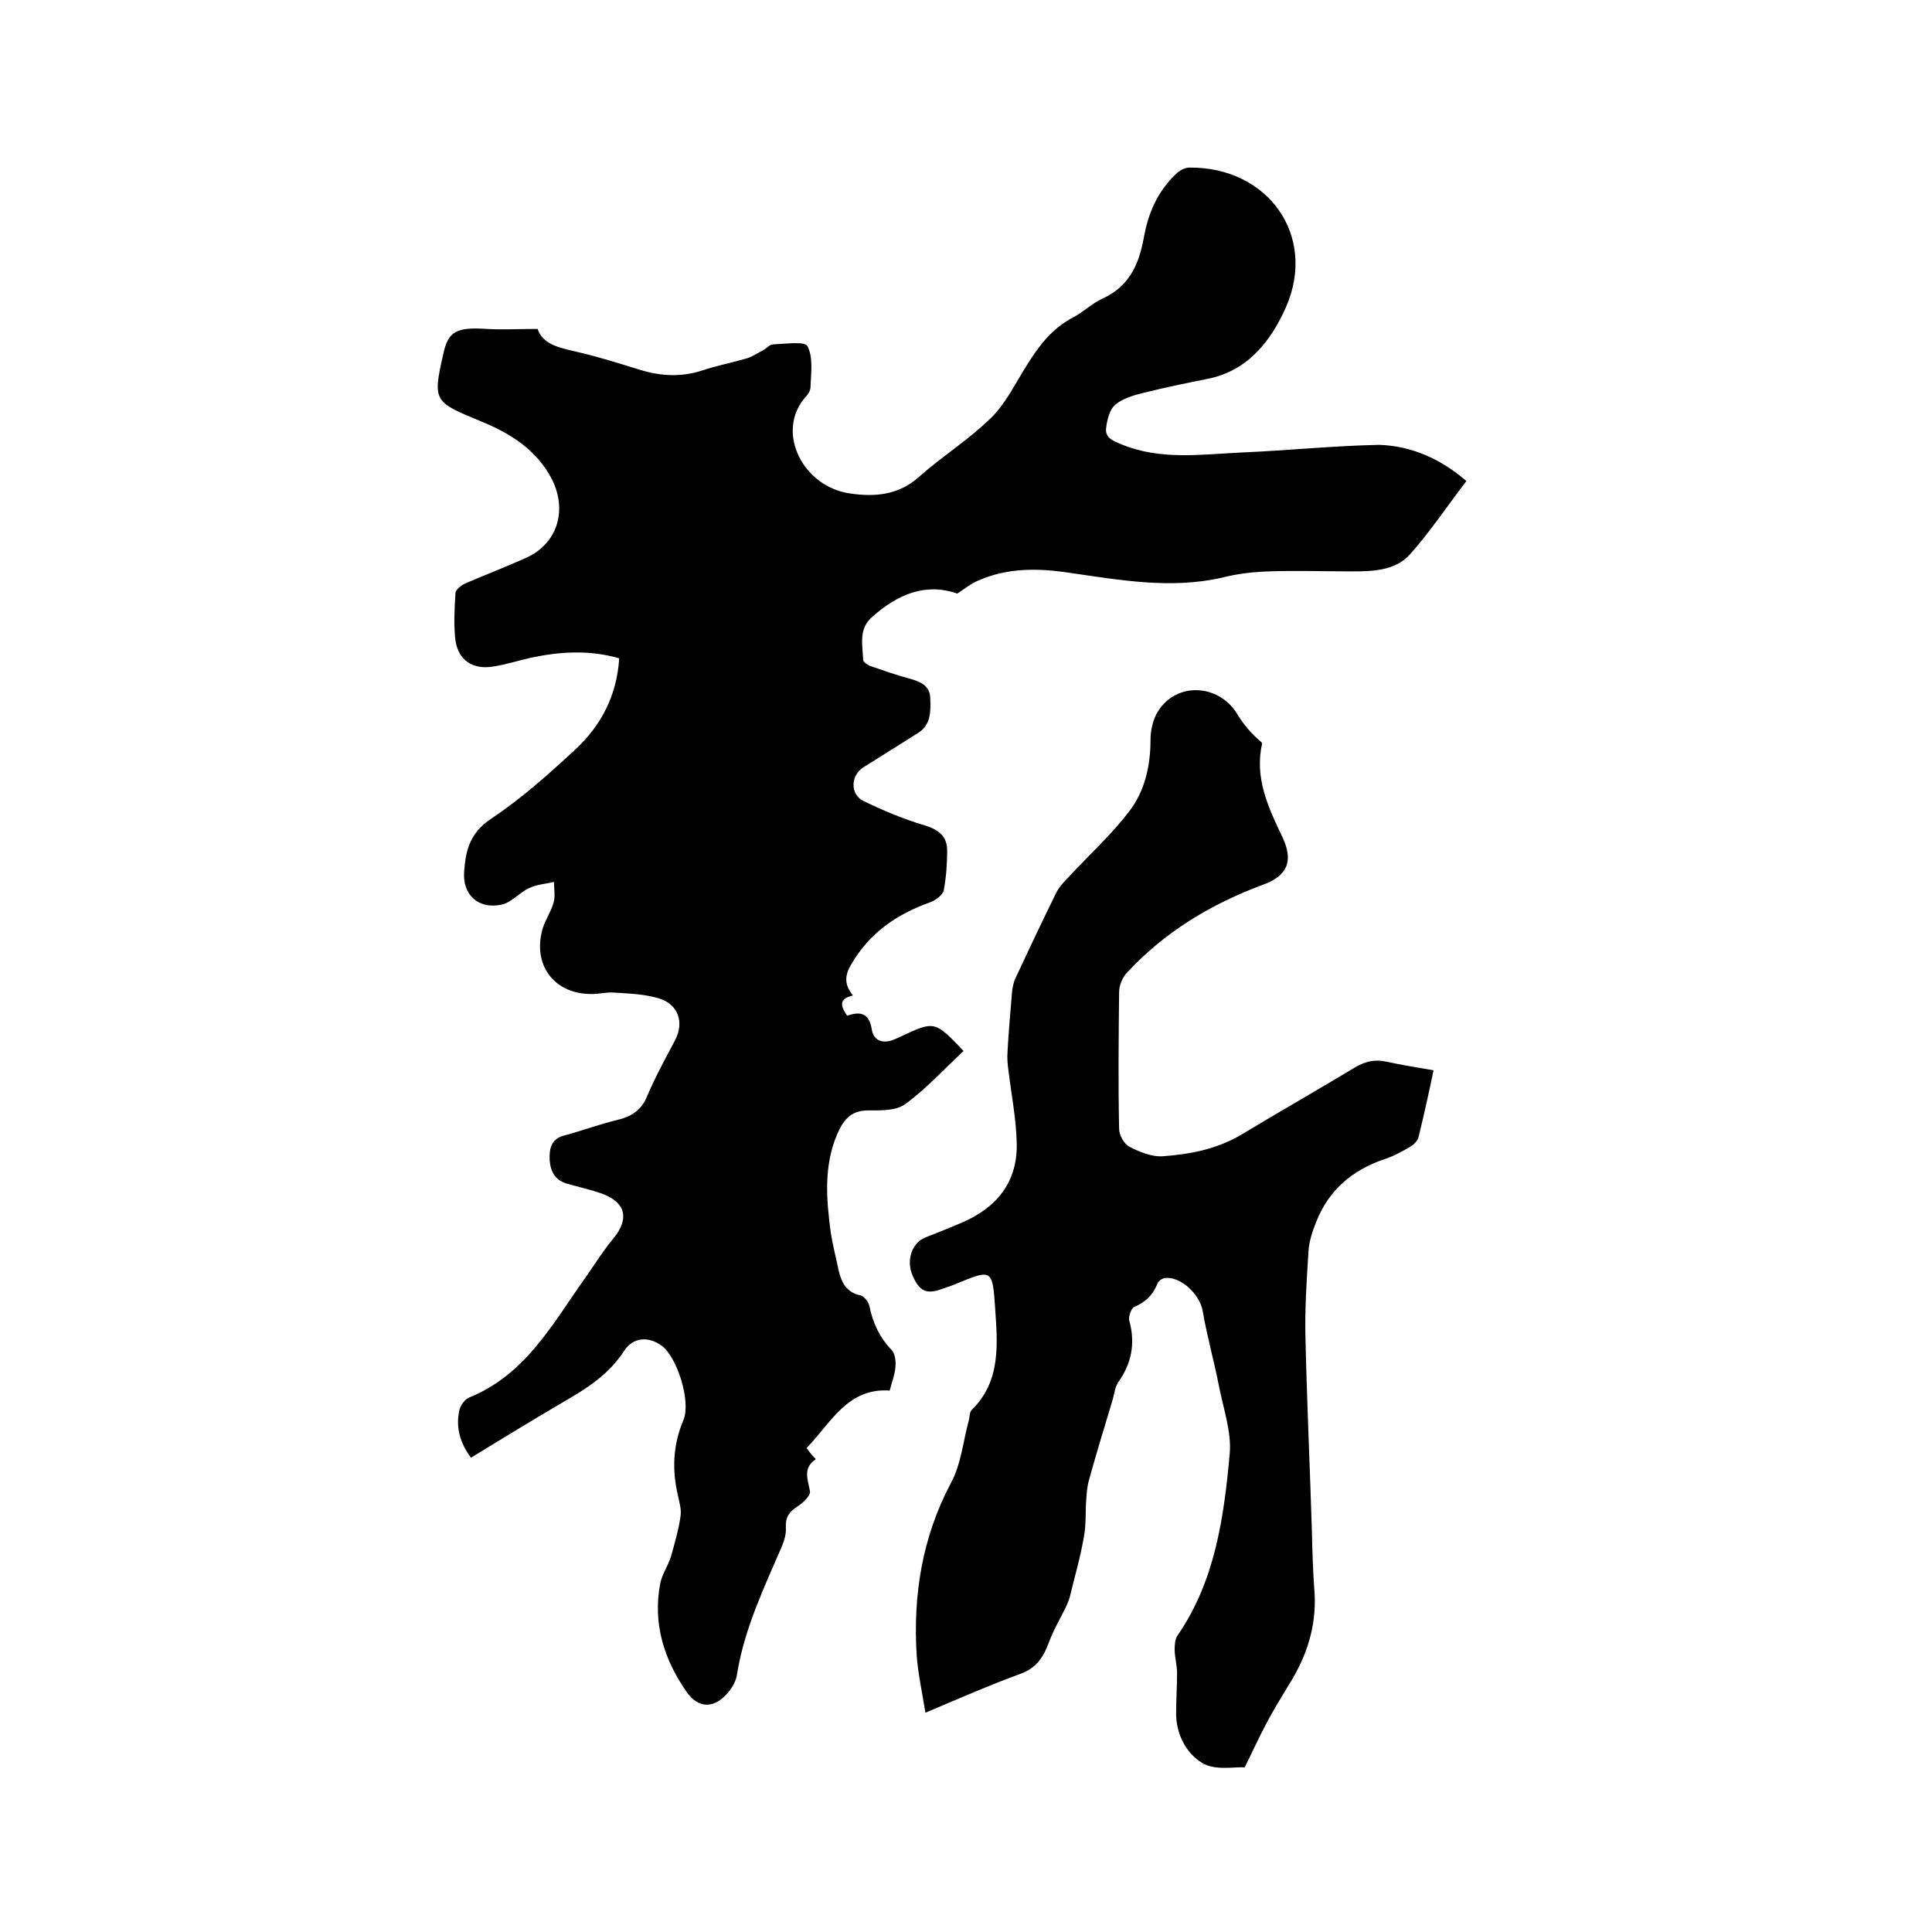
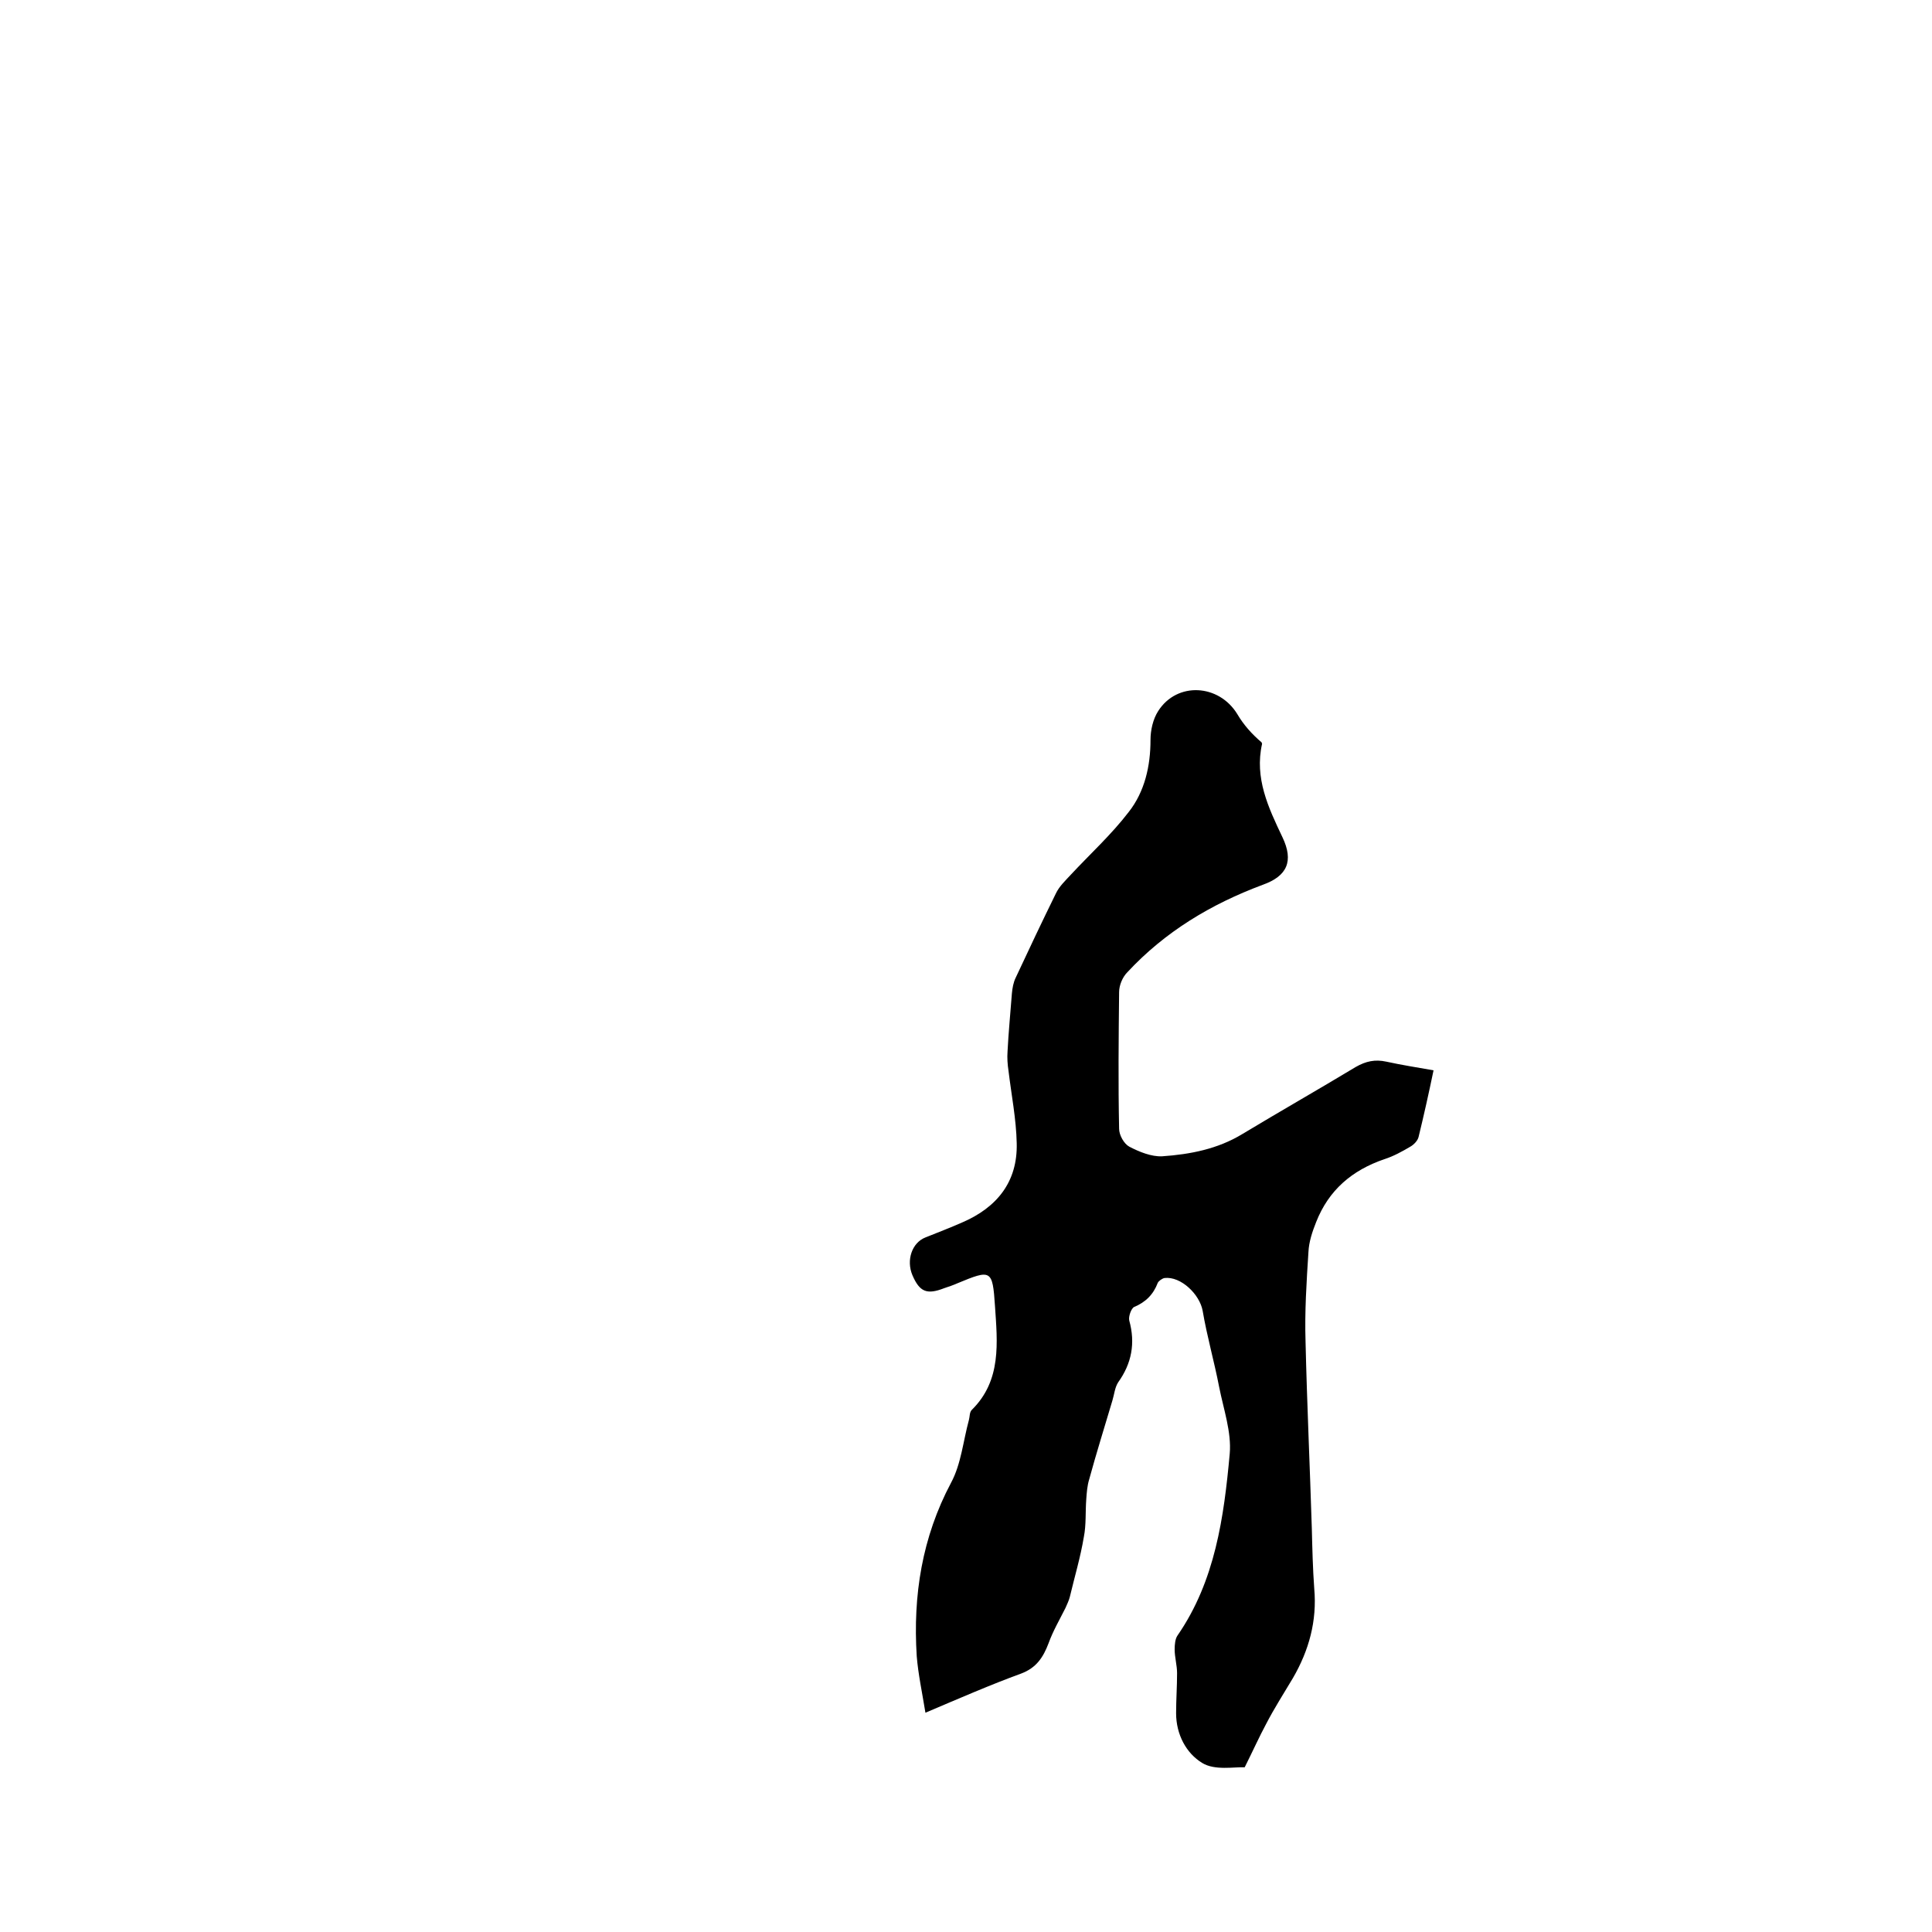
<svg xmlns="http://www.w3.org/2000/svg" enable-background="new 0 0 400 400" viewBox="0 0 400 400">
-   <path d="m303.6 99.6c-4 5.2-7.5 10.5-11.7 15.2-3 3.3-7.5 3.5-11.8 3.5-5.8 0-11.6-.2-17.4 0-3.3.1-6.6.5-9.7 1.3-10.6 2.4-21.1.5-31.5-1-6.6-1-13-1.1-19.2 1.7-1.3.6-2.5 1.5-4.1 2.6-6.5-2.3-12.3.1-17.6 4.8-2.9 2.5-2 5.8-1.9 8.9 0 .5 1.1 1.2 1.8 1.4 2.6.9 5.2 1.8 7.8 2.5 2.2.6 4.2 1.4 4.3 4 .1 2.7.2 5.6-2.6 7.3-3.8 2.4-7.5 4.7-11.3 7.1-2.6 1.7-2.7 5.5 0 6.9 4.1 2 8.4 3.8 12.8 5.1 2.9.9 4.6 2.3 4.6 5.2 0 2.7-.2 5.5-.7 8.2-.2 1-1.7 2.1-2.8 2.5-7 2.5-12.7 6.4-16.5 13.1-1.3 2.3-1.2 4.1.5 6.2-3.1.7-2.5 2.3-1.2 4.2 2.8-1 4.6-.5 5.1 2.9.4 2.3 2.3 2.9 4.4 2.1.5-.2 1-.4 1.4-.6 7.2-3.4 7.2-3.4 13.2 2.9-4 3.7-7.7 7.8-12.1 11-1.9 1.4-5.1 1.3-7.7 1.3-3.7 0-5.2 2.2-6.4 5-2.8 6.6-2.2 13.5-1.3 20.3.4 2.6 1.1 5.2 1.6 7.7.6 2.6 1.6 4.7 4.6 5.3.7.2 1.6 1.3 1.8 2.2.7 3.5 2.1 6.5 4.6 9.1.7.7.9 2.3.8 3.4-.1 1.6-.7 3.1-1.2 5-8.7-.6-12.1 6.6-17.2 11.9.3.4.6.8.9 1.2.3.3.5.6 1 1.1-2.8 1.9-1.6 4.3-1.2 6.7.1.9-1.5 2.4-2.6 3.1-1.7 1.1-2.5 2.2-2.4 4.3.1 1.3-.3 2.7-.8 3.9-3.7 8.6-7.8 17.1-9.3 26.5-.2 1.6-1.2 3.2-2.4 4.4-2.7 2.8-5.7 2.5-7.9-.5-4.8-6.8-7.2-14.3-5.6-22.7.4-1.9 1.6-3.6 2.2-5.5.8-2.8 1.6-5.6 2-8.4.2-1.3-.2-2.7-.5-4.1-1.3-5.4-1.1-10.6 1.1-15.8 1.6-3.9-1.3-12.9-4.4-15.3-2.8-2.1-6-1.9-7.9 1-2.9 4.5-7.1 7.4-11.6 10-6.7 3.9-13.2 7.9-20.1 12.1-2.2-3-3.2-6.2-2.4-9.8.2-1 1.1-2.2 1.9-2.6 12-4.8 17.6-15.7 24.5-25.3 1.8-2.6 3.5-5.3 5.5-7.7 3.3-4 2.6-7.4-2.2-9.2-2.4-.9-4.9-1.4-7.3-2.1-2.5-.7-3.5-2.4-3.7-4.9-.1-2.4.3-4.4 3-5.1 3.7-1 7.2-2.3 10.9-3.2 3-.7 5.1-2 6.3-5 1.7-4 3.8-7.8 5.8-11.6 1.9-3.7.6-7.4-3.4-8.6-3-.9-6.2-1-9.4-1.2-1.5-.1-2.9.3-4.4.3-7.9.1-12.5-6.1-10.2-13.7.6-1.8 1.7-3.4 2.2-5.2.4-1.3.1-2.8.1-4.3-1.7.4-3.6.5-5.2 1.3-2 .9-3.6 3-5.7 3.4-4.7 1-8.1-2-7.7-6.9.3-4.3 1.2-8 5.6-10.9 6.3-4.2 12-9.3 17.6-14.5 5.2-4.9 8.4-11 8.9-18.7-6.2-1.8-12.3-1.4-18.4-.1-2.6.6-5.1 1.4-7.7 1.8-4.2.7-7.2-1.3-7.8-5.4-.4-3.2-.2-6.5 0-9.8 0-.7 1.2-1.6 2-2 4.2-1.8 8.4-3.4 12.6-5.3 6.5-2.9 8.6-9.8 5.4-16.2-3.2-6.3-8.9-9.7-14.8-12.1-9.6-4-10-4-7.7-14 1-4.6 2.7-5.5 8.9-5.1 3.3.2 6.7 0 10.6 0 1.2 3.5 5.1 4 8.8 4.9 4.2 1 8.3 2.3 12.5 3.6 4.3 1.3 8.5 1.5 12.8.1 3-1 6.1-1.6 9.2-2.5 1.3-.4 2.4-1.2 3.6-1.8.6-.4 1.2-1.1 1.9-1.1 2.5-.1 6.6-.7 7.1.4 1.2 2.4.7 5.6.6 8.5 0 .7-.6 1.6-1.2 2.2-6 7.1-.4 18.5 9.6 19.8 5 .7 9.8.3 14-3.4 4.8-4.3 10.3-7.7 14.9-12.2 3.1-3 5.1-7.2 7.5-11 2.5-4 5.2-7.6 9.6-9.9 2.1-1.1 3.9-2.9 6.1-3.9 5.5-2.5 7.5-7.1 8.5-12.5.9-5.2 2.9-9.7 6.7-13.3.7-.7 1.8-1.3 2.7-1.3 16.3-.2 26.6 14.1 20 29-3 6.7-7.7 13-16 14.7-4.5.9-8.9 1.8-13.3 2.9-2.1.5-4.5 1.2-6 2.5-1.2 1-1.7 3.2-1.9 4.9-.2 2 1.5 2.6 3.2 3.3 8 3.3 16.3 2.1 24.5 1.7 9.6-.4 19.2-1.4 28.8-1.6 6.7.2 12.8 2.9 18.1 7.5z" />
  <path d="m191.6 354.6c-.7-4.3-1.5-8-1.8-11.7-.8-12.6 1.1-24.6 7.1-35.9 2.1-3.9 2.5-8.6 3.7-13 .2-.7.1-1.6.6-2.1 6.2-6.1 5.3-14 4.8-21.5-.5-7.6-.8-7.6-7.8-4.7-.9.4-1.8.7-2.7 1-3.6 1.4-5.1.8-6.6-2.7-1.3-3.1-.1-6.7 2.7-7.8 2.5-1 5.1-2 7.6-3.1 7.2-3.1 11.5-8.4 11.3-16.4-.1-5-1.1-10-1.7-15-.2-1.3-.3-2.7-.2-4 .2-4 .6-8 .9-12 .1-1.1.3-2.3.8-3.3 2.7-5.8 5.5-11.7 8.3-17.4.7-1.5 2-2.7 3.1-3.9 4-4.3 8.4-8.3 12-13 3.3-4.2 4.5-9.5 4.5-14.9 0-2 .5-4.3 1.6-6 3.9-6.1 12.6-5.6 16.4.7 1.3 2.2 3 4.1 5 5.8 0 .1.1.2.1.3-1.6 7.1 1.3 13.2 4.2 19.3 2.4 5 1 8.1-4.1 9.9-10.7 4-20.2 9.7-28 18.1-1 1-1.7 2.7-1.7 4.1-.1 9.4-.2 18.8 0 28.3 0 1.3 1 3.1 2.1 3.7 2.1 1.1 4.6 2.1 6.8 2 5.8-.4 11.5-1.5 16.6-4.6 7.8-4.7 15.7-9.2 23.5-13.9 2.1-1.2 4-1.6 6.3-1.1 3.2.7 6.4 1.2 9.8 1.8-1 4.8-2 9.3-3.1 13.8-.2.8-1 1.6-1.7 2-1.7 1-3.5 2-5.4 2.6-6.7 2.3-11.5 6.4-14.1 13-.8 2-1.5 4.1-1.6 6.2-.4 6.2-.8 12.4-.6 18.6.3 12.9.9 25.8 1.3 38.7.1 4.1.2 8.3.5 12.4.6 6.7-1.1 12.8-4.4 18.5-1.9 3.2-3.9 6.3-5.6 9.6-1.4 2.6-2.6 5.3-4.4 8.9-2.2-.1-6.2.7-8.8-.9-3.3-2-5.4-5.9-5.4-10.3 0-2.8.2-5.5.2-8.3 0-1.6-.5-3.3-.5-4.9 0-1 .1-2.2.6-2.9 7.8-11.3 9.6-24.5 10.8-37.6.4-4.5-1.3-9.3-2.2-13.9-1-5.2-2.5-10.4-3.4-15.7-.6-3.4-4.5-7.2-7.9-6.8-.5.1-1.2.6-1.4 1-.9 2.4-2.5 4-4.9 5-.6.3-1.2 2-1 2.8 1.3 4.7.5 8.9-2.3 12.8-.7 1.1-.8 2.5-1.2 3.8-1.6 5.4-3.3 10.8-4.8 16.3-.4 1.3-.5 2.7-.6 4.1-.2 2.6 0 5.3-.5 7.8-.7 4.2-1.9 8.2-2.9 12.4-.2.8-.6 1.6-.9 2.3-1.2 2.4-2.6 4.8-3.5 7.3-1.1 2.9-2.5 5.1-5.7 6.3-6.3 2.3-12.5 5-19.8 8.1z" />
</svg>